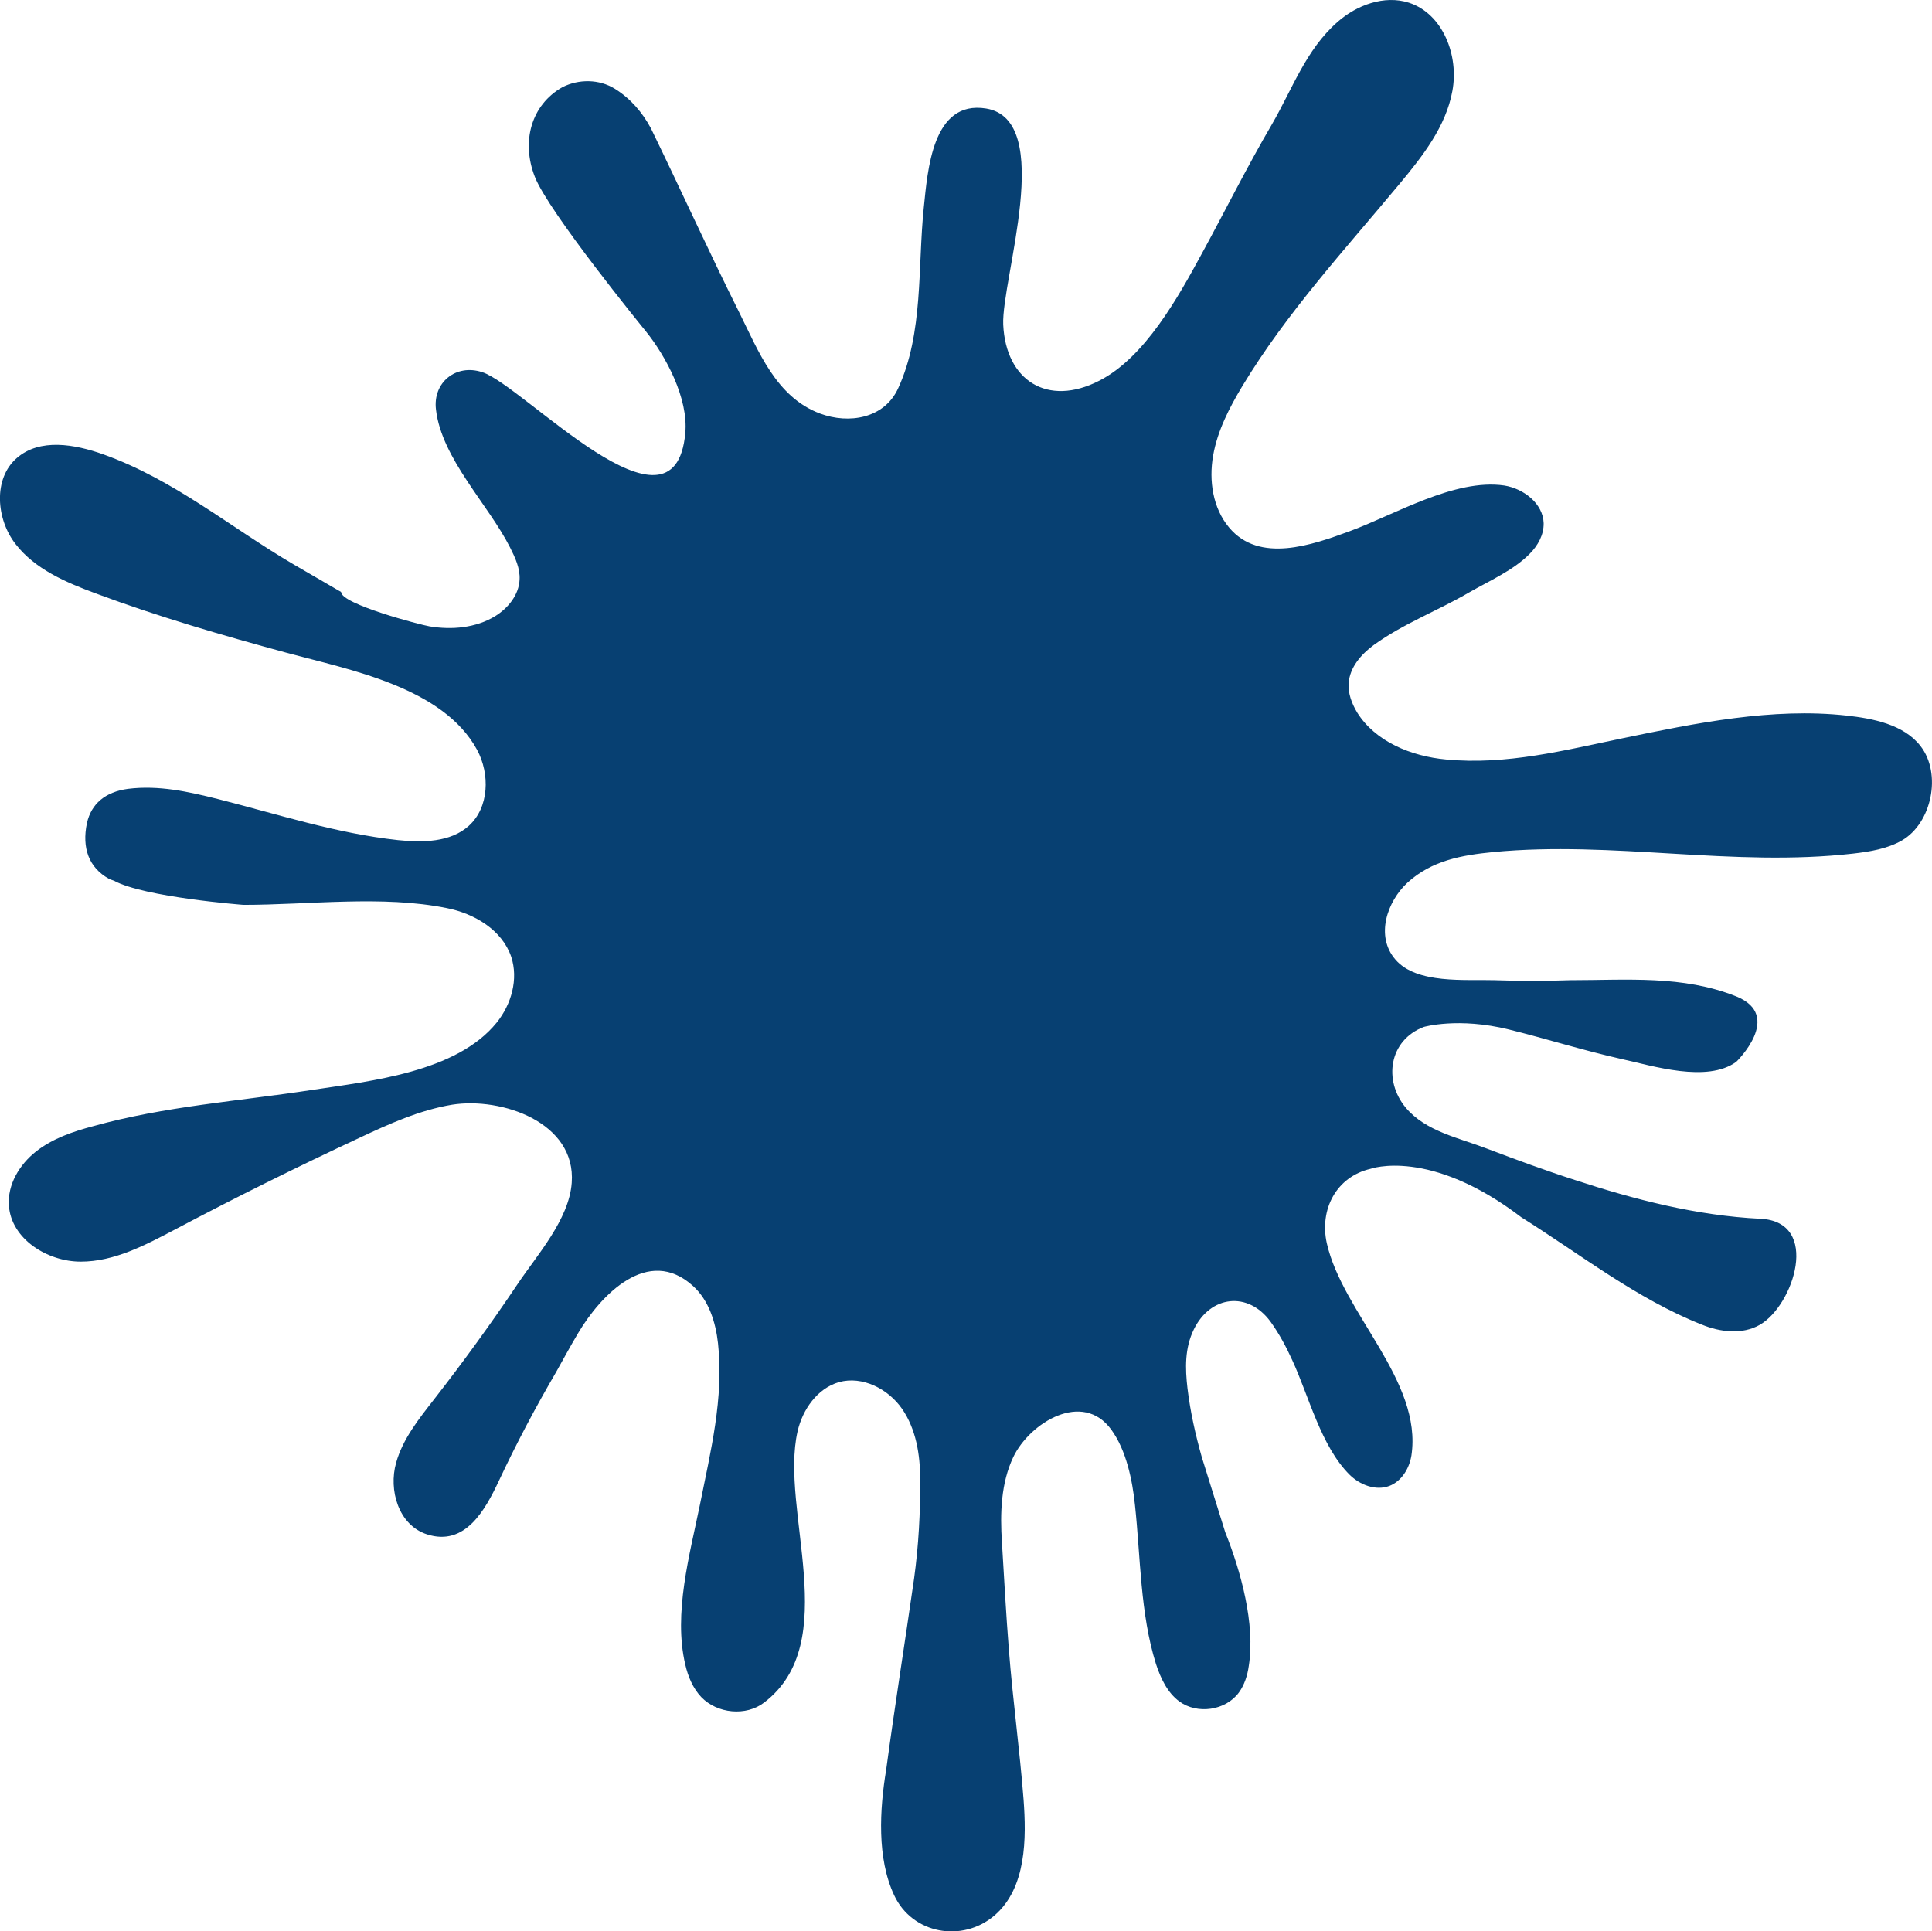
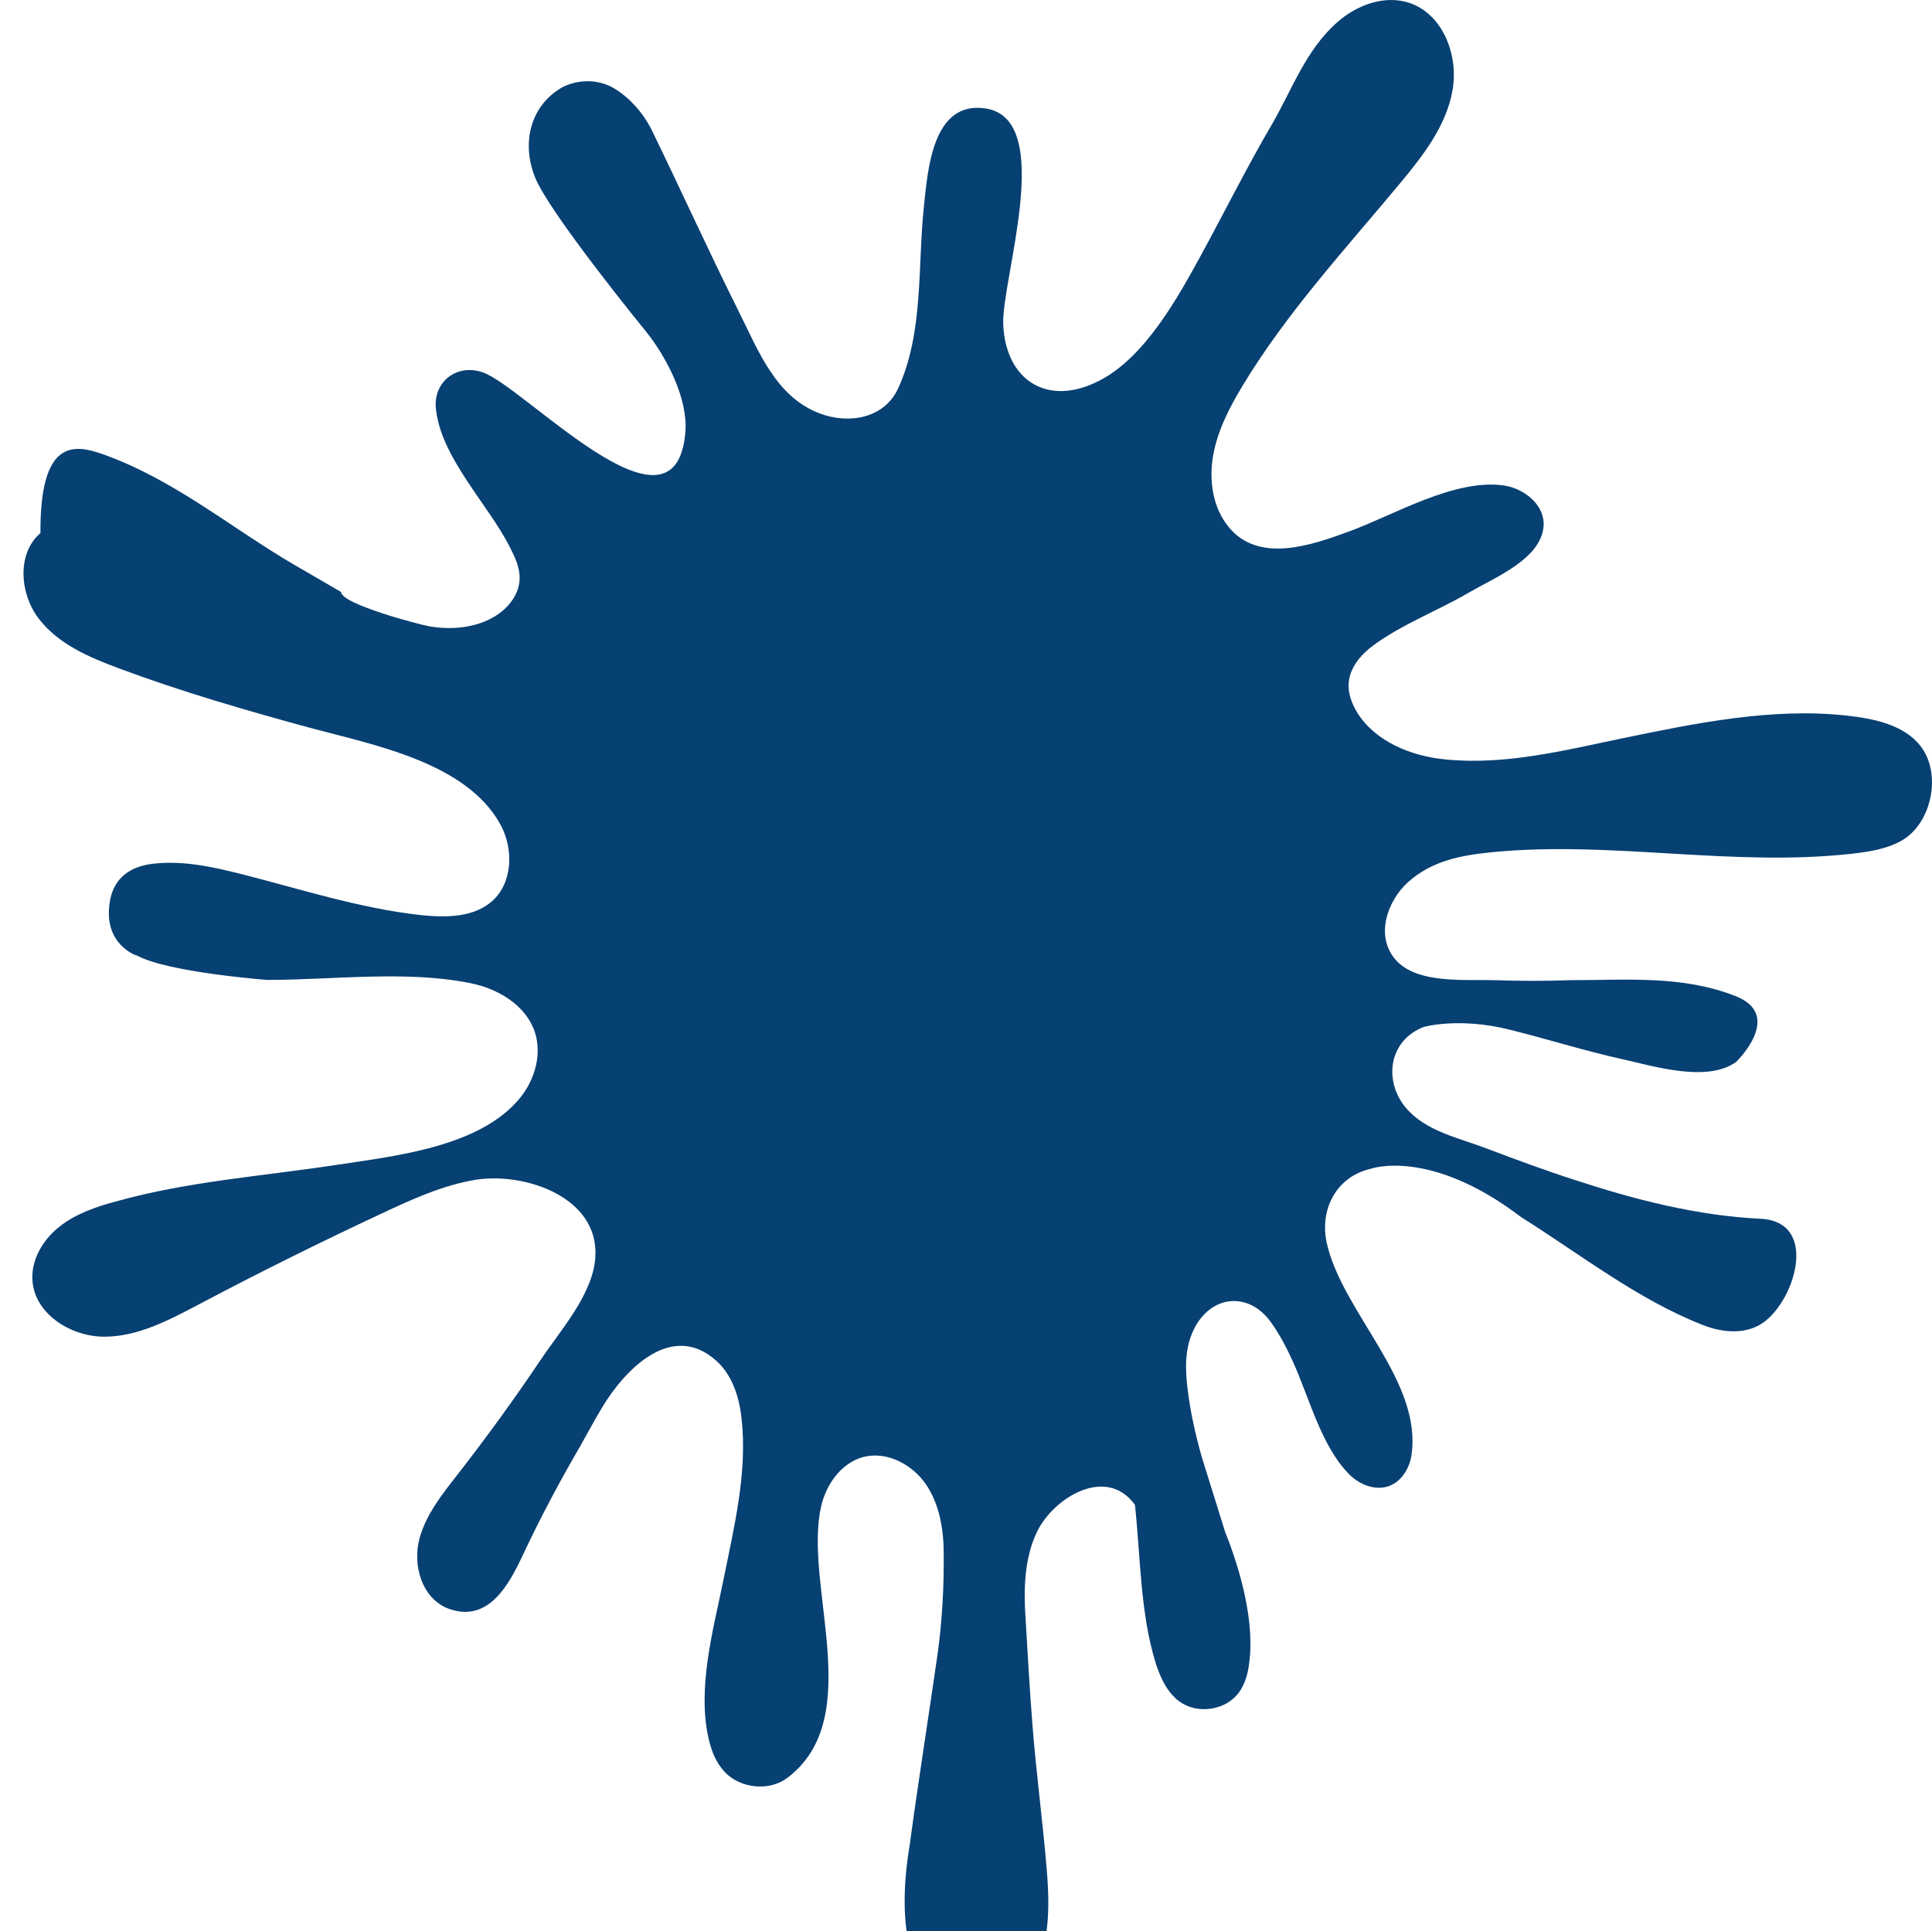
<svg xmlns="http://www.w3.org/2000/svg" id="Layer_1" x="0px" y="0px" viewBox="0 0 1500.4 1500" style="enable-background:new 0 0 1500.4 1500;" xml:space="preserve">
  <style type="text/css">	.st0{fill:#074072;}</style>
-   <path class="st0" d="M1477,652.8c-11.4,6.5-24.9,8.7-38,10.2c-93.4,10.6-186.4-10.1-279.3-1.2c-24.5,2.4-47.7,6.5-66.6,23.7 c-15.8,14.6-25.2,41.5-9.4,59.8c16.5,19.2,54.5,15.3,77,16c19.7,0.7,39.3,0.7,59,0c43.7,0,87.1-4,128.7,12.6c37,15,0,50.8,0,50.8 c-22.7,16.5-64.7,3.2-89.2-2.2c-29.2-6.5-59.3-16-87.4-22.9c-39.2-9.7-66-2-66-2c-27.2,10.3-31.6,41.7-14.1,62.7 c15.5,18.5,41.5,23.5,63,31.8c22.7,8.6,45.4,17,68.4,24.4c46.6,15.3,94.8,27.7,144,30.1c47.2,2.2,25.9,67.4-0.5,82.4 c-13.5,7.7-30.6,5.7-45-0.2c-50.2-19.8-94.6-54.8-140.2-83.4c-71.1-54.3-117-37.6-117-37.6c-26.7,6.2-39.8,31.6-34,57.8 c12.3,54.3,74.5,106.9,65.7,165c-1.7,10.1-7.6,19.8-17.1,23.5c-10.6,4-22.9-0.8-30.9-8.7c-22.3-22.2-31.6-61-44.5-88.9 c-4.7-10.4-10.3-20.8-17-30.1c-17.5-23.7-46.6-20.3-59.5,6.2c-7.1,14.6-6.7,30.2-4.9,45.7c2.2,18.3,6.2,36,11.1,53.4l18.2,58.3 c12.1,30.2,23.5,71.4,18.3,103.9c-1,7.4-3.4,14.8-7.7,20.7c-10.3,14-32.3,17.1-46.2,6.9c-9.4-6.9-14.6-18.2-18.2-29.2 c-12.3-39.2-11.9-82.8-16.3-123.5c-2-19.2-6.7-42.3-18.3-58.3c-22.3-30.9-63.4-5.4-76.1,21c-9.7,20.3-10.4,43.9-8.9,66.4 c1.7,27.9,3.2,55.8,5.4,83.5c3,38.8,8.4,77.5,11.4,116.3c2.2,29.7,2.4,68.7-22.7,90.1c-24.9,21.2-63.7,14.4-77.8-15.8 c-13.5-28.7-11.3-66.7-6.2-97.5c6.7-49.6,14.6-99,21.7-148.6c3.5-25.5,4.9-51.4,4.7-77.1c0-19-3.2-38.8-14-54.5 c-10.8-15.6-30.9-25.9-49.1-20.8c-16.8,4.9-28.2,21.2-32.1,38.2c-14,61.3,35.5,163.7-25.9,210.6c-14.1,10.9-36.5,8.7-48.9-4.2 c-6.5-6.9-10.3-16-12.4-25.2c-9.4-39.7,3.4-85.2,11.4-124.4c8.2-41,18.7-83,14-125.2c-1.8-16.3-7.1-33.3-19.3-44.4 c-35-31.9-71.8,7.1-89.2,36.3c-6.1,10.2-11.8,20.8-17.3,30.6c-16.1,27.6-30.9,55.6-44.4,84.4c-10.6,22.5-26.1,51.1-55.8,41.5 c-22.3-7.2-29.9-34.6-24-55.5c5.2-18.7,17.8-34.3,29.7-49.6c22.5-28.9,44-58.5,64.4-88.9c15.3-22.9,40.2-50.4,42.3-79 c3.5-47.1-54.6-66.7-92.8-60.7c-25.4,4.2-49.2,15-72.4,25.9c-48.2,22.5-96,46.2-143,71.1c-23,12.1-47.1,24.9-73.1,24.9 s-54-17.6-55.8-43.5c-1.2-16.3,8.2-31.9,21-42s28.6-15.5,44.4-19.7c55.6-15.5,113.6-19.5,170.4-28.2c45.4-6.9,111.8-13.8,142.9-52.1 c11.6-14.3,17.1-34,11.4-51.3c-7.1-20.8-28.6-33.6-50.1-37.8c-49.7-10.1-107.1-2.5-157.8-2.5c0,0-77.1-5.9-100.7-18.8 c-1.2-0.5-2.7-0.8-3.9-1.5c-15.6-8.7-21-24-17-43.2c3.4-15.1,14.3-24.2,31.8-26.6c24-3,47.1,2.2,69.9,7.9 c46.4,11.8,92.1,26.7,139.8,31.9c19.2,2,40.8,1.8,55.1-11.1c15.8-14.3,16.5-40.2,6.4-59c-26.4-48.7-99.2-62.2-147.6-75.3 c-50.1-13.6-100-28.1-148.6-46.2c-23.2-8.6-47.1-18.8-62.2-38.3c-15.1-19.3-17.6-50.9,1-66.9C31,340.2,58,345,80.2,352.9 c55.1,19.7,98.5,56.6,148.2,85.7l36.5,21.2c0,9.4,61.5,25.5,68.7,26.7c17.3,2.9,36,1.2,50.9-7.9c10.1-6.2,18.5-16.6,19-28.4 c0.5-8.7-3.4-17.1-7.4-25c-16.8-33.3-53.1-69.1-57.5-106.9c-2.7-21.2,15.5-36,36-29.2c31.9,10.4,149.4,138.6,157.6,47.2 c2.5-26.7-15-59.7-30.9-79.3c-0.2-0.2-75.6-92.6-86-119.8c-10.6-27.2-2.9-55.8,21.7-69.6c12.3-6.1,28.1-6.4,40.7,1.5 c12.1,7.6,21.2,18.3,27.7,30.4c23.2,47.6,44.9,95.6,68.6,143c15,30.1,28.6,65.9,62.8,78.7c22.5,8.4,50.1,3.9,60.8-19.8 c19.7-43,15-93.9,19.8-140c3-28.7,6.5-83.9,48.4-77.1c54.3,8.9,11.8,132.8,13.3,167.9c2,43.2,34.3,64.2,74.6,43.5 c35.6-18.2,61.3-65,79.7-98.8c18.2-33.4,35.1-67.4,54.3-100.2c15.8-27.2,26.4-58,50.9-79.5c15-13.3,36.5-21.2,55.5-15.1 c26.6,8.6,39,41.3,33.8,68.7c-5,27.4-23,50.4-40.8,71.8c-42.5,51.1-87.9,100.3-122.3,157.3c-10.1,16.8-19.3,34.6-22.7,54 c-3.4,19.5-0.2,40.8,12.4,55.8c23.5,28.2,64.5,13.6,93.4,3c35-12.8,81.8-41.2,120.3-35.6c15.1,2.4,30.1,14,30.6,29.2 c0.2,9.1-4.5,17.5-10.9,23.9c-12.6,12.8-31.4,21-46.9,29.9c-24.5,14.3-51.1,24.2-74.3,41c-9.7,7.2-18.3,17.1-19.3,29.2 c-0.7,8.1,2.4,16.1,6.5,23c14.3,22.9,42.2,34.1,69.1,36.6c46.9,4.5,92.1-7.2,137.6-16.6c56-11.6,116.1-23.9,173.6-17.5 c19.8,2.2,44.2,6.7,57.3,23.7C1508.2,601,1500.2,639.4,1477,652.8L1477,652.8z" />
+   <path class="st0" d="M1477,652.8c-11.4,6.5-24.9,8.7-38,10.2c-93.4,10.6-186.4-10.1-279.3-1.2c-24.5,2.4-47.7,6.5-66.6,23.7 c-15.8,14.6-25.2,41.5-9.4,59.8c16.5,19.2,54.5,15.3,77,16c19.7,0.7,39.3,0.7,59,0c43.7,0,87.1-4,128.7,12.6c37,15,0,50.8,0,50.8 c-22.7,16.5-64.7,3.2-89.2-2.2c-29.2-6.5-59.3-16-87.4-22.9c-39.2-9.7-66-2-66-2c-27.2,10.3-31.6,41.7-14.1,62.7 c15.5,18.5,41.5,23.5,63,31.8c22.7,8.6,45.4,17,68.4,24.4c46.6,15.3,94.8,27.7,144,30.1c47.2,2.2,25.9,67.4-0.5,82.4 c-13.5,7.7-30.6,5.7-45-0.2c-50.2-19.8-94.6-54.8-140.2-83.4c-71.1-54.3-117-37.6-117-37.6c-26.7,6.2-39.8,31.6-34,57.8 c12.3,54.3,74.5,106.9,65.7,165c-1.7,10.1-7.6,19.8-17.1,23.5c-10.6,4-22.9-0.8-30.9-8.7c-22.3-22.2-31.6-61-44.5-88.9 c-4.7-10.4-10.3-20.8-17-30.1c-17.5-23.7-46.6-20.3-59.5,6.2c-7.1,14.6-6.7,30.2-4.9,45.7c2.2,18.3,6.2,36,11.1,53.4l18.2,58.3 c12.1,30.2,23.5,71.4,18.3,103.9c-1,7.4-3.4,14.8-7.7,20.7c-10.3,14-32.3,17.1-46.2,6.9c-9.4-6.9-14.6-18.2-18.2-29.2 c-12.3-39.2-11.9-82.8-16.3-123.5c-22.3-30.9-63.4-5.4-76.1,21c-9.7,20.3-10.4,43.9-8.9,66.4 c1.7,27.9,3.2,55.8,5.4,83.5c3,38.8,8.4,77.5,11.4,116.3c2.2,29.7,2.4,68.7-22.7,90.1c-24.9,21.2-63.7,14.4-77.8-15.8 c-13.5-28.7-11.3-66.7-6.2-97.5c6.7-49.6,14.6-99,21.7-148.6c3.5-25.5,4.9-51.4,4.7-77.1c0-19-3.2-38.8-14-54.5 c-10.8-15.6-30.9-25.9-49.1-20.8c-16.8,4.9-28.2,21.2-32.1,38.2c-14,61.3,35.5,163.7-25.9,210.6c-14.1,10.9-36.5,8.7-48.9-4.2 c-6.5-6.9-10.3-16-12.4-25.2c-9.4-39.7,3.4-85.2,11.4-124.4c8.2-41,18.7-83,14-125.2c-1.8-16.3-7.1-33.3-19.3-44.4 c-35-31.9-71.8,7.1-89.2,36.3c-6.1,10.2-11.8,20.8-17.3,30.6c-16.1,27.6-30.9,55.6-44.4,84.4c-10.6,22.5-26.1,51.1-55.8,41.5 c-22.3-7.2-29.9-34.6-24-55.5c5.2-18.7,17.8-34.3,29.7-49.6c22.5-28.9,44-58.5,64.4-88.9c15.3-22.9,40.2-50.4,42.3-79 c3.5-47.1-54.6-66.7-92.8-60.7c-25.4,4.2-49.2,15-72.4,25.9c-48.2,22.5-96,46.2-143,71.1c-23,12.1-47.1,24.9-73.1,24.9 s-54-17.6-55.8-43.5c-1.2-16.3,8.2-31.9,21-42s28.6-15.5,44.4-19.7c55.6-15.5,113.6-19.5,170.4-28.2c45.4-6.9,111.8-13.8,142.9-52.1 c11.6-14.3,17.1-34,11.4-51.3c-7.1-20.8-28.6-33.6-50.1-37.8c-49.7-10.1-107.1-2.5-157.8-2.5c0,0-77.1-5.9-100.7-18.8 c-1.2-0.5-2.7-0.8-3.9-1.5c-15.6-8.7-21-24-17-43.2c3.4-15.1,14.3-24.2,31.8-26.6c24-3,47.1,2.2,69.9,7.9 c46.4,11.8,92.1,26.7,139.8,31.9c19.2,2,40.8,1.8,55.1-11.1c15.8-14.3,16.5-40.2,6.4-59c-26.4-48.7-99.2-62.2-147.6-75.3 c-50.1-13.6-100-28.1-148.6-46.2c-23.2-8.6-47.1-18.8-62.2-38.3c-15.1-19.3-17.6-50.9,1-66.9C31,340.2,58,345,80.2,352.9 c55.1,19.7,98.5,56.6,148.2,85.7l36.5,21.2c0,9.4,61.5,25.5,68.7,26.7c17.3,2.9,36,1.2,50.9-7.9c10.1-6.2,18.5-16.6,19-28.4 c0.5-8.7-3.4-17.1-7.4-25c-16.8-33.3-53.1-69.1-57.5-106.9c-2.7-21.2,15.5-36,36-29.2c31.9,10.4,149.4,138.6,157.6,47.2 c2.5-26.7-15-59.7-30.9-79.3c-0.2-0.2-75.6-92.6-86-119.8c-10.6-27.2-2.9-55.8,21.7-69.6c12.3-6.1,28.1-6.4,40.7,1.5 c12.1,7.6,21.2,18.3,27.7,30.4c23.2,47.6,44.9,95.6,68.6,143c15,30.1,28.6,65.9,62.8,78.7c22.5,8.4,50.1,3.9,60.8-19.8 c19.7-43,15-93.9,19.8-140c3-28.7,6.5-83.9,48.4-77.1c54.3,8.9,11.8,132.8,13.3,167.9c2,43.2,34.3,64.2,74.6,43.5 c35.6-18.2,61.3-65,79.7-98.8c18.2-33.4,35.1-67.4,54.3-100.2c15.8-27.2,26.4-58,50.9-79.5c15-13.3,36.5-21.2,55.5-15.1 c26.6,8.6,39,41.3,33.8,68.7c-5,27.4-23,50.4-40.8,71.8c-42.5,51.1-87.9,100.3-122.3,157.3c-10.1,16.8-19.3,34.6-22.7,54 c-3.4,19.5-0.2,40.8,12.4,55.8c23.5,28.2,64.5,13.6,93.4,3c35-12.8,81.8-41.2,120.3-35.6c15.1,2.4,30.1,14,30.6,29.2 c0.2,9.1-4.5,17.5-10.9,23.9c-12.6,12.8-31.4,21-46.9,29.9c-24.5,14.3-51.1,24.2-74.3,41c-9.7,7.2-18.3,17.1-19.3,29.2 c-0.7,8.1,2.4,16.1,6.5,23c14.3,22.9,42.2,34.1,69.1,36.6c46.9,4.5,92.1-7.2,137.6-16.6c56-11.6,116.1-23.9,173.6-17.5 c19.8,2.2,44.2,6.7,57.3,23.7C1508.2,601,1500.2,639.4,1477,652.8L1477,652.8z" />
</svg>